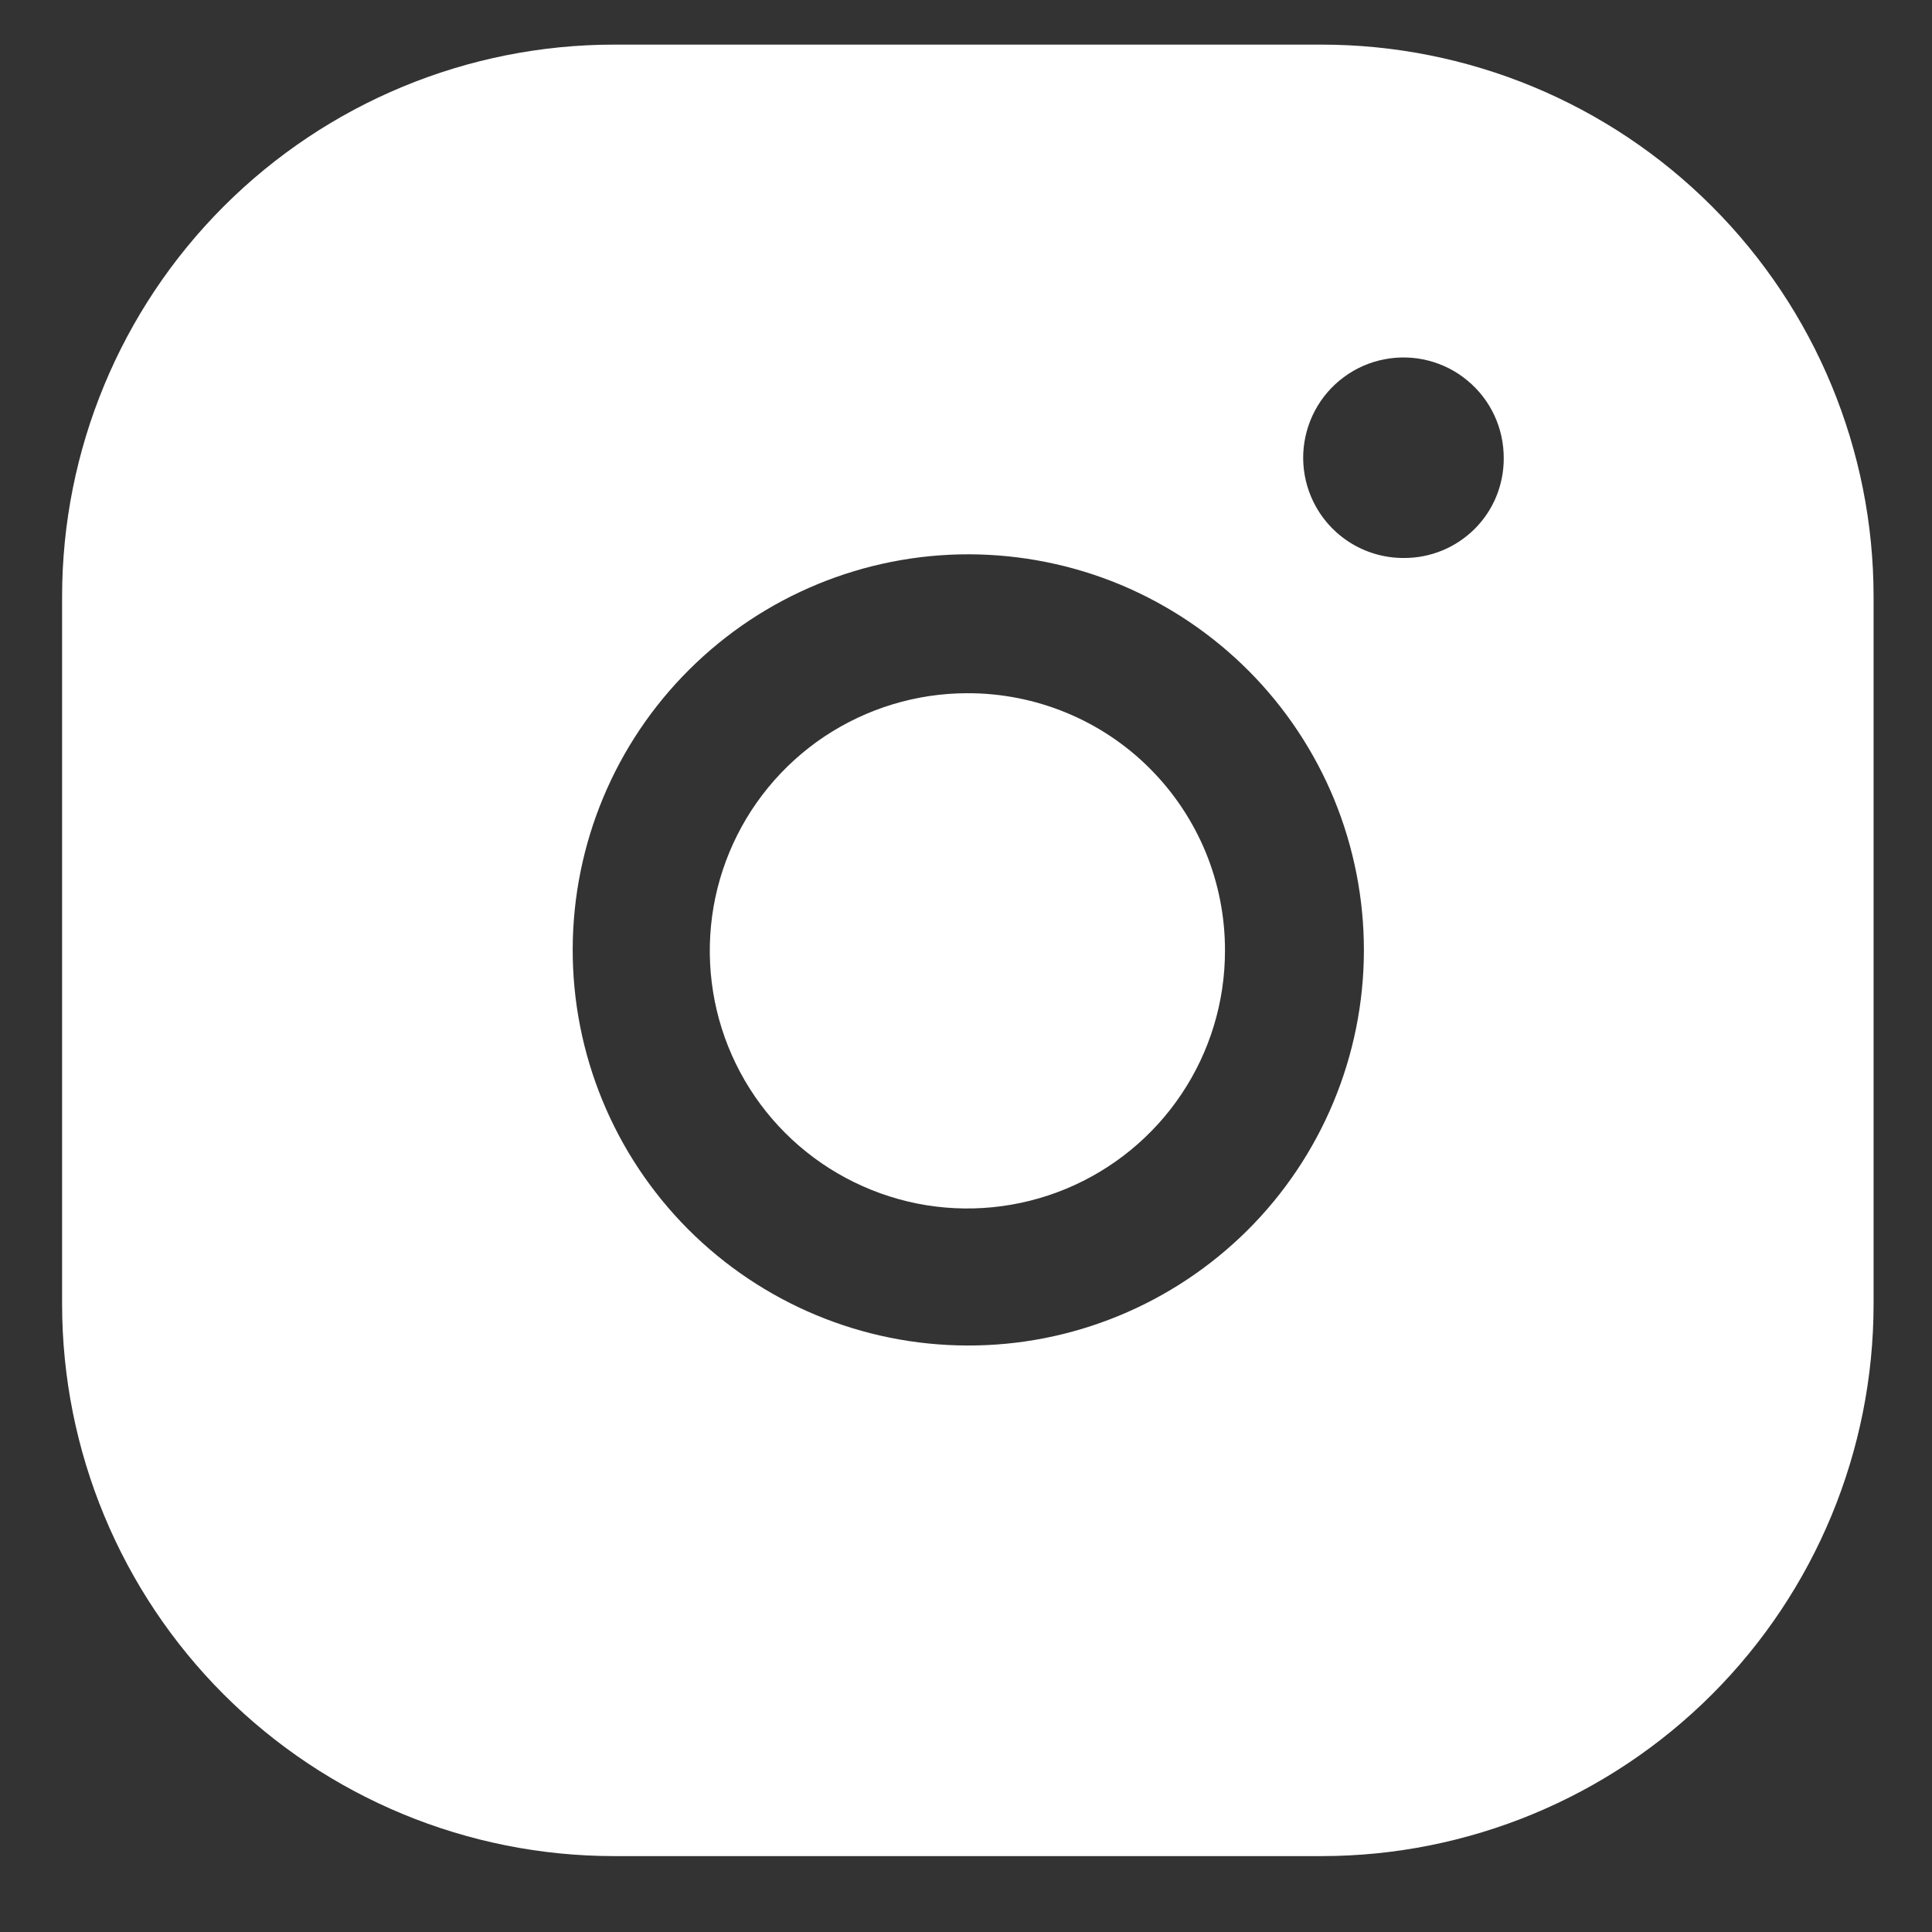
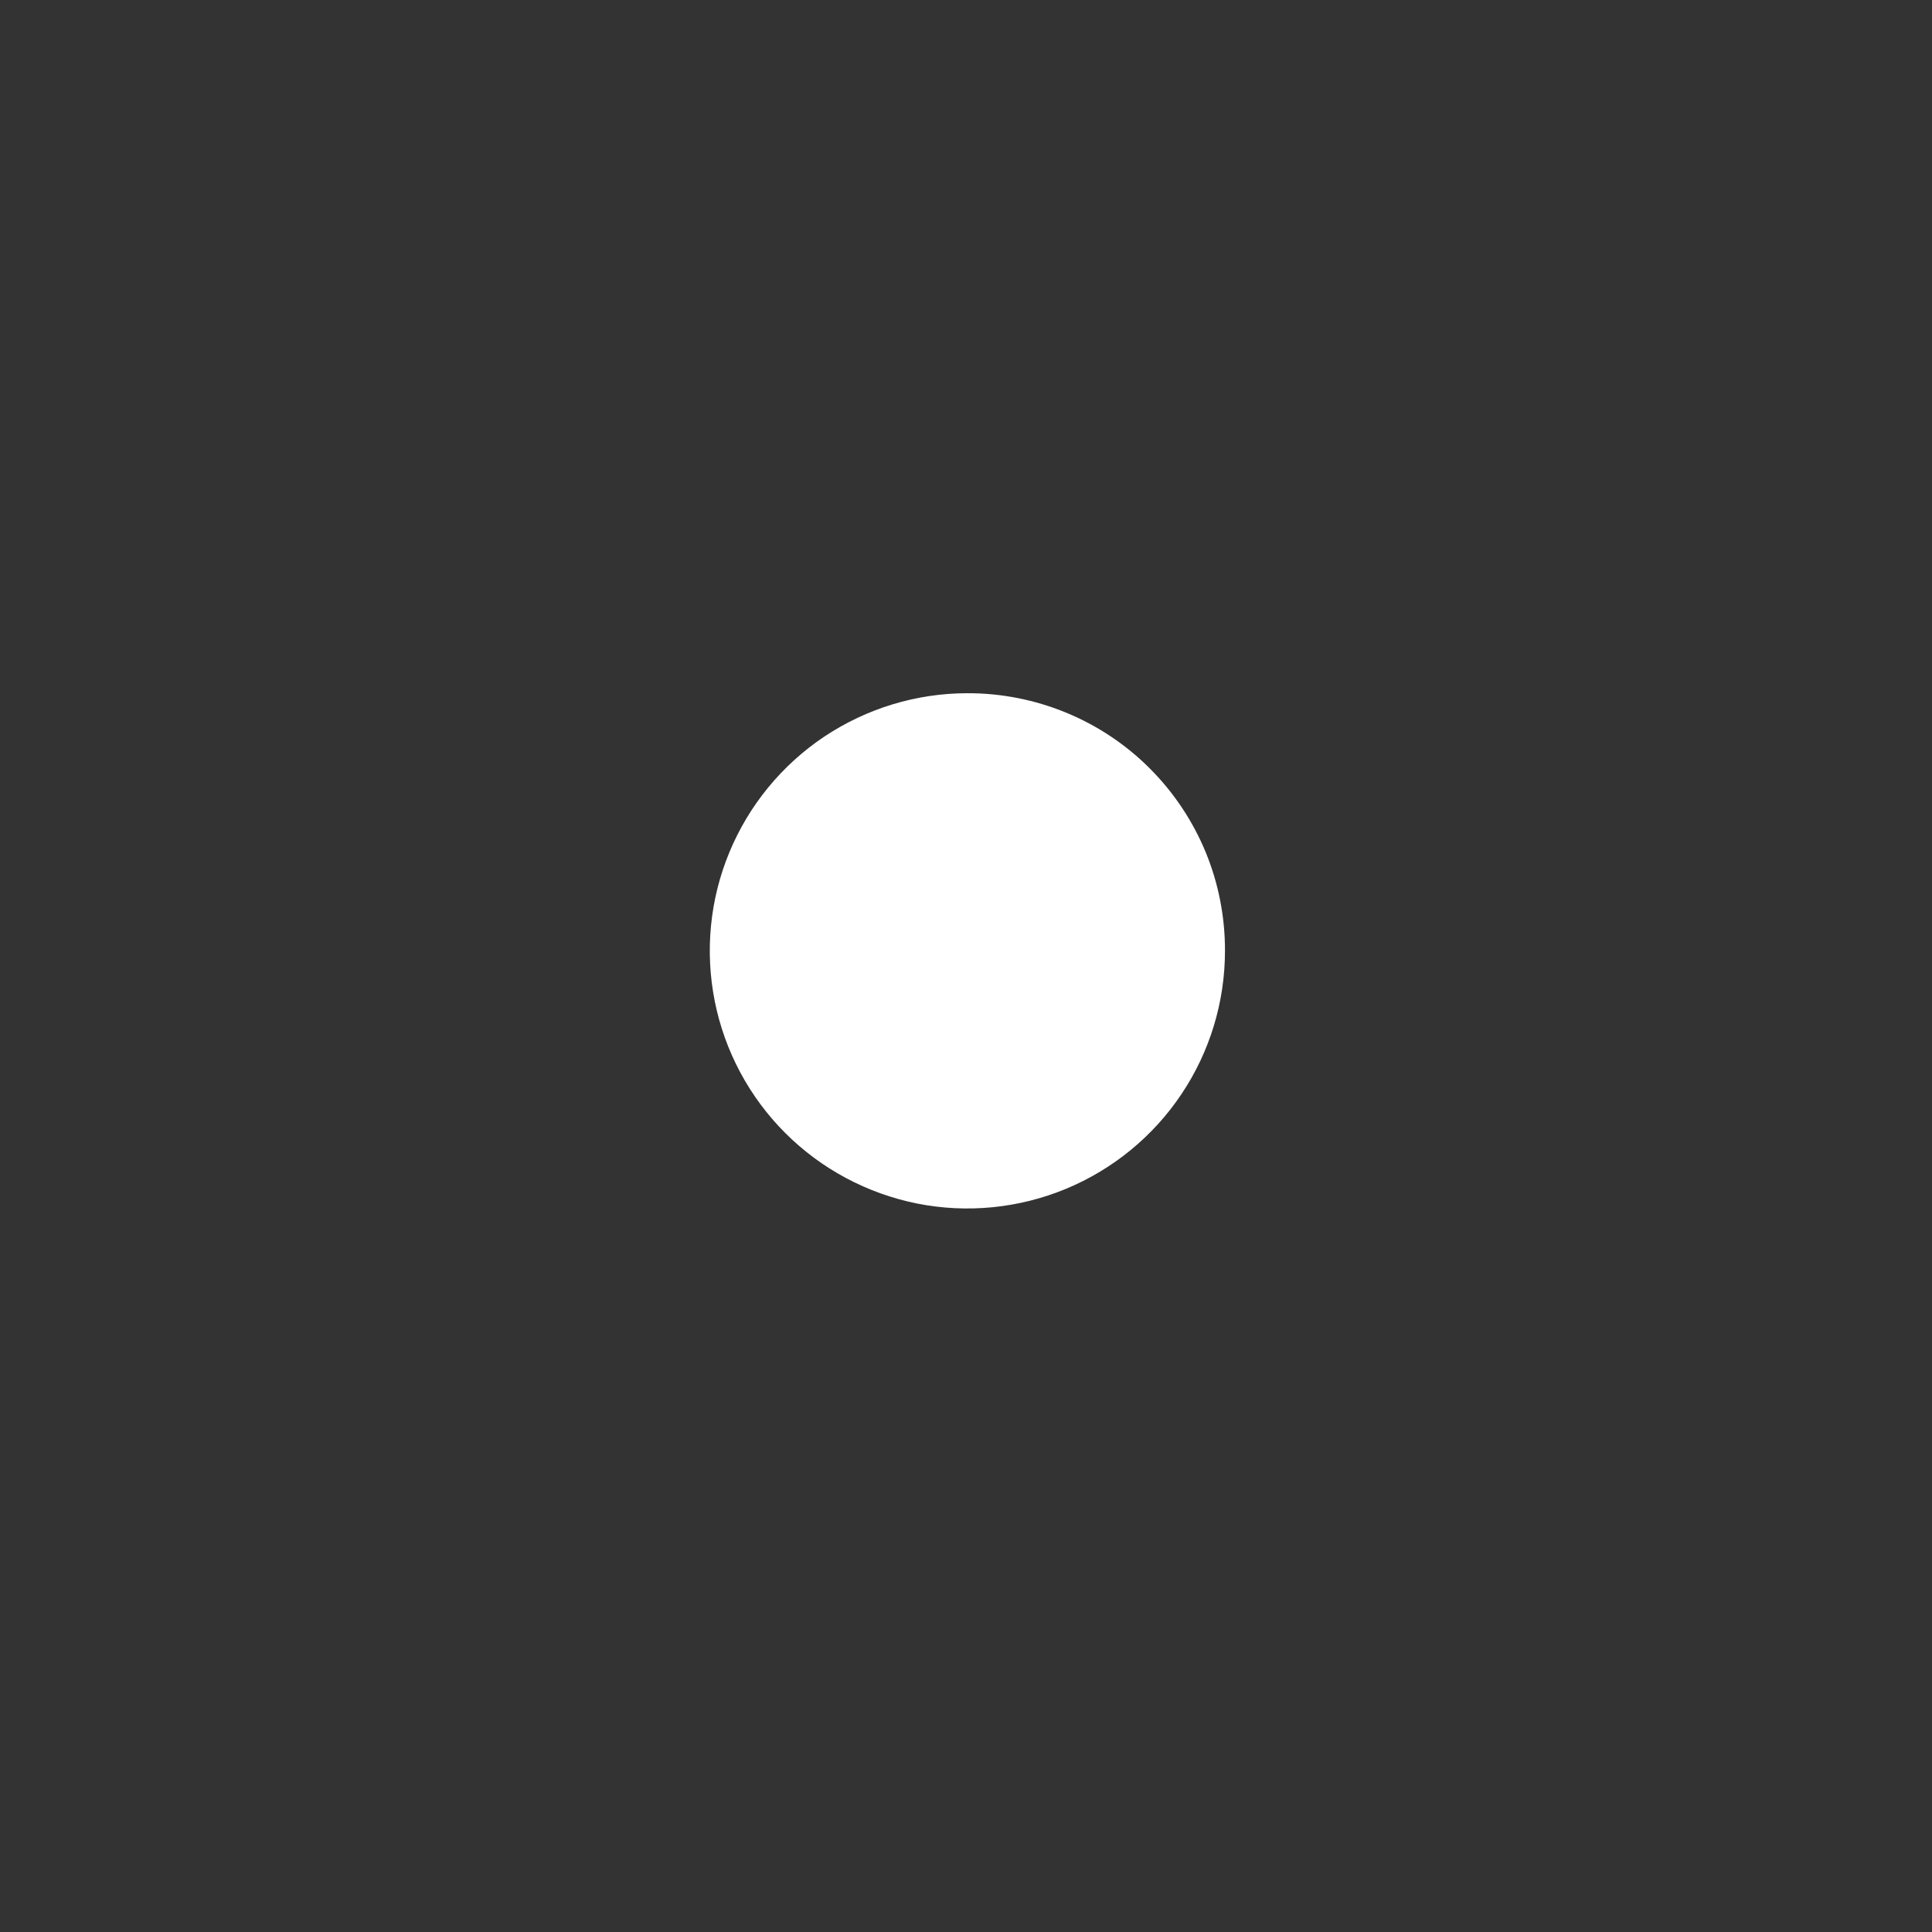
<svg xmlns="http://www.w3.org/2000/svg" width="21" height="21" viewBox="0 0 21 21" fill="none">
  <rect x="0" y="0" width="21" height="21" fill="#333333" stroke="none" />
  <path d="M10.515 7.535C9.961 7.535 9.42 7.7 8.959 8.007C8.499 8.315 8.14 8.752 7.928 9.264C7.716 9.775 7.661 10.338 7.769 10.882C7.877 11.425 8.144 11.924 8.535 12.315C8.927 12.707 9.426 12.973 9.969 13.082C10.512 13.19 11.075 13.134 11.587 12.922C12.098 12.71 12.536 12.351 12.843 11.891C13.151 11.431 13.315 10.889 13.315 10.335C13.316 9.967 13.245 9.603 13.105 9.262C12.964 8.922 12.758 8.613 12.498 8.353C12.238 8.092 11.928 7.886 11.588 7.746C11.248 7.606 10.883 7.534 10.515 7.535Z" fill="white" />
-   <path fill-rule="evenodd" clip-rule="evenodd" d="M14.365 0.485H6.675C5.084 0.485 3.558 1.117 2.432 2.243C1.307 3.368 0.675 4.894 0.675 6.485V14.175C0.675 15.767 1.307 17.293 2.432 18.418C3.558 19.543 5.084 20.175 6.675 20.175H14.365C15.956 20.175 17.483 19.543 18.608 18.418C19.733 17.293 20.365 15.767 20.365 14.175V6.485C20.365 4.894 19.733 3.368 18.608 2.243C17.483 1.117 15.956 0.485 14.365 0.485ZM10.515 14.625C9.375 14.623 8.282 14.167 7.477 13.359C6.673 12.551 6.222 11.456 6.225 10.315C6.228 9.175 6.683 8.082 7.492 7.278C8.3 6.473 9.395 6.023 10.535 6.025C11.1 6.027 11.659 6.139 12.18 6.356C12.701 6.574 13.174 6.892 13.573 7.292C13.971 7.692 14.287 8.167 14.502 8.689C14.716 9.211 14.826 9.771 14.825 10.335C14.824 10.9 14.711 11.459 14.494 11.98C14.277 12.501 13.959 12.975 13.559 13.373C13.158 13.771 12.684 14.087 12.161 14.302C11.639 14.517 11.08 14.627 10.515 14.625ZM14.25 5.397C14.334 5.597 14.475 5.767 14.656 5.886C14.837 6.005 15.049 6.067 15.265 6.065C15.407 6.065 15.547 6.037 15.678 5.983C15.809 5.929 15.928 5.849 16.029 5.749C16.129 5.649 16.209 5.53 16.263 5.399C16.317 5.268 16.345 5.127 16.345 4.985C16.346 4.824 16.312 4.663 16.244 4.517C16.176 4.37 16.076 4.24 15.951 4.137C15.827 4.033 15.681 3.959 15.524 3.919C15.367 3.879 15.204 3.875 15.045 3.906C14.886 3.937 14.736 4.003 14.606 4.1C14.476 4.196 14.369 4.32 14.293 4.463C14.217 4.606 14.174 4.764 14.166 4.925C14.159 5.087 14.187 5.248 14.25 5.397Z" fill="white" />
</svg>